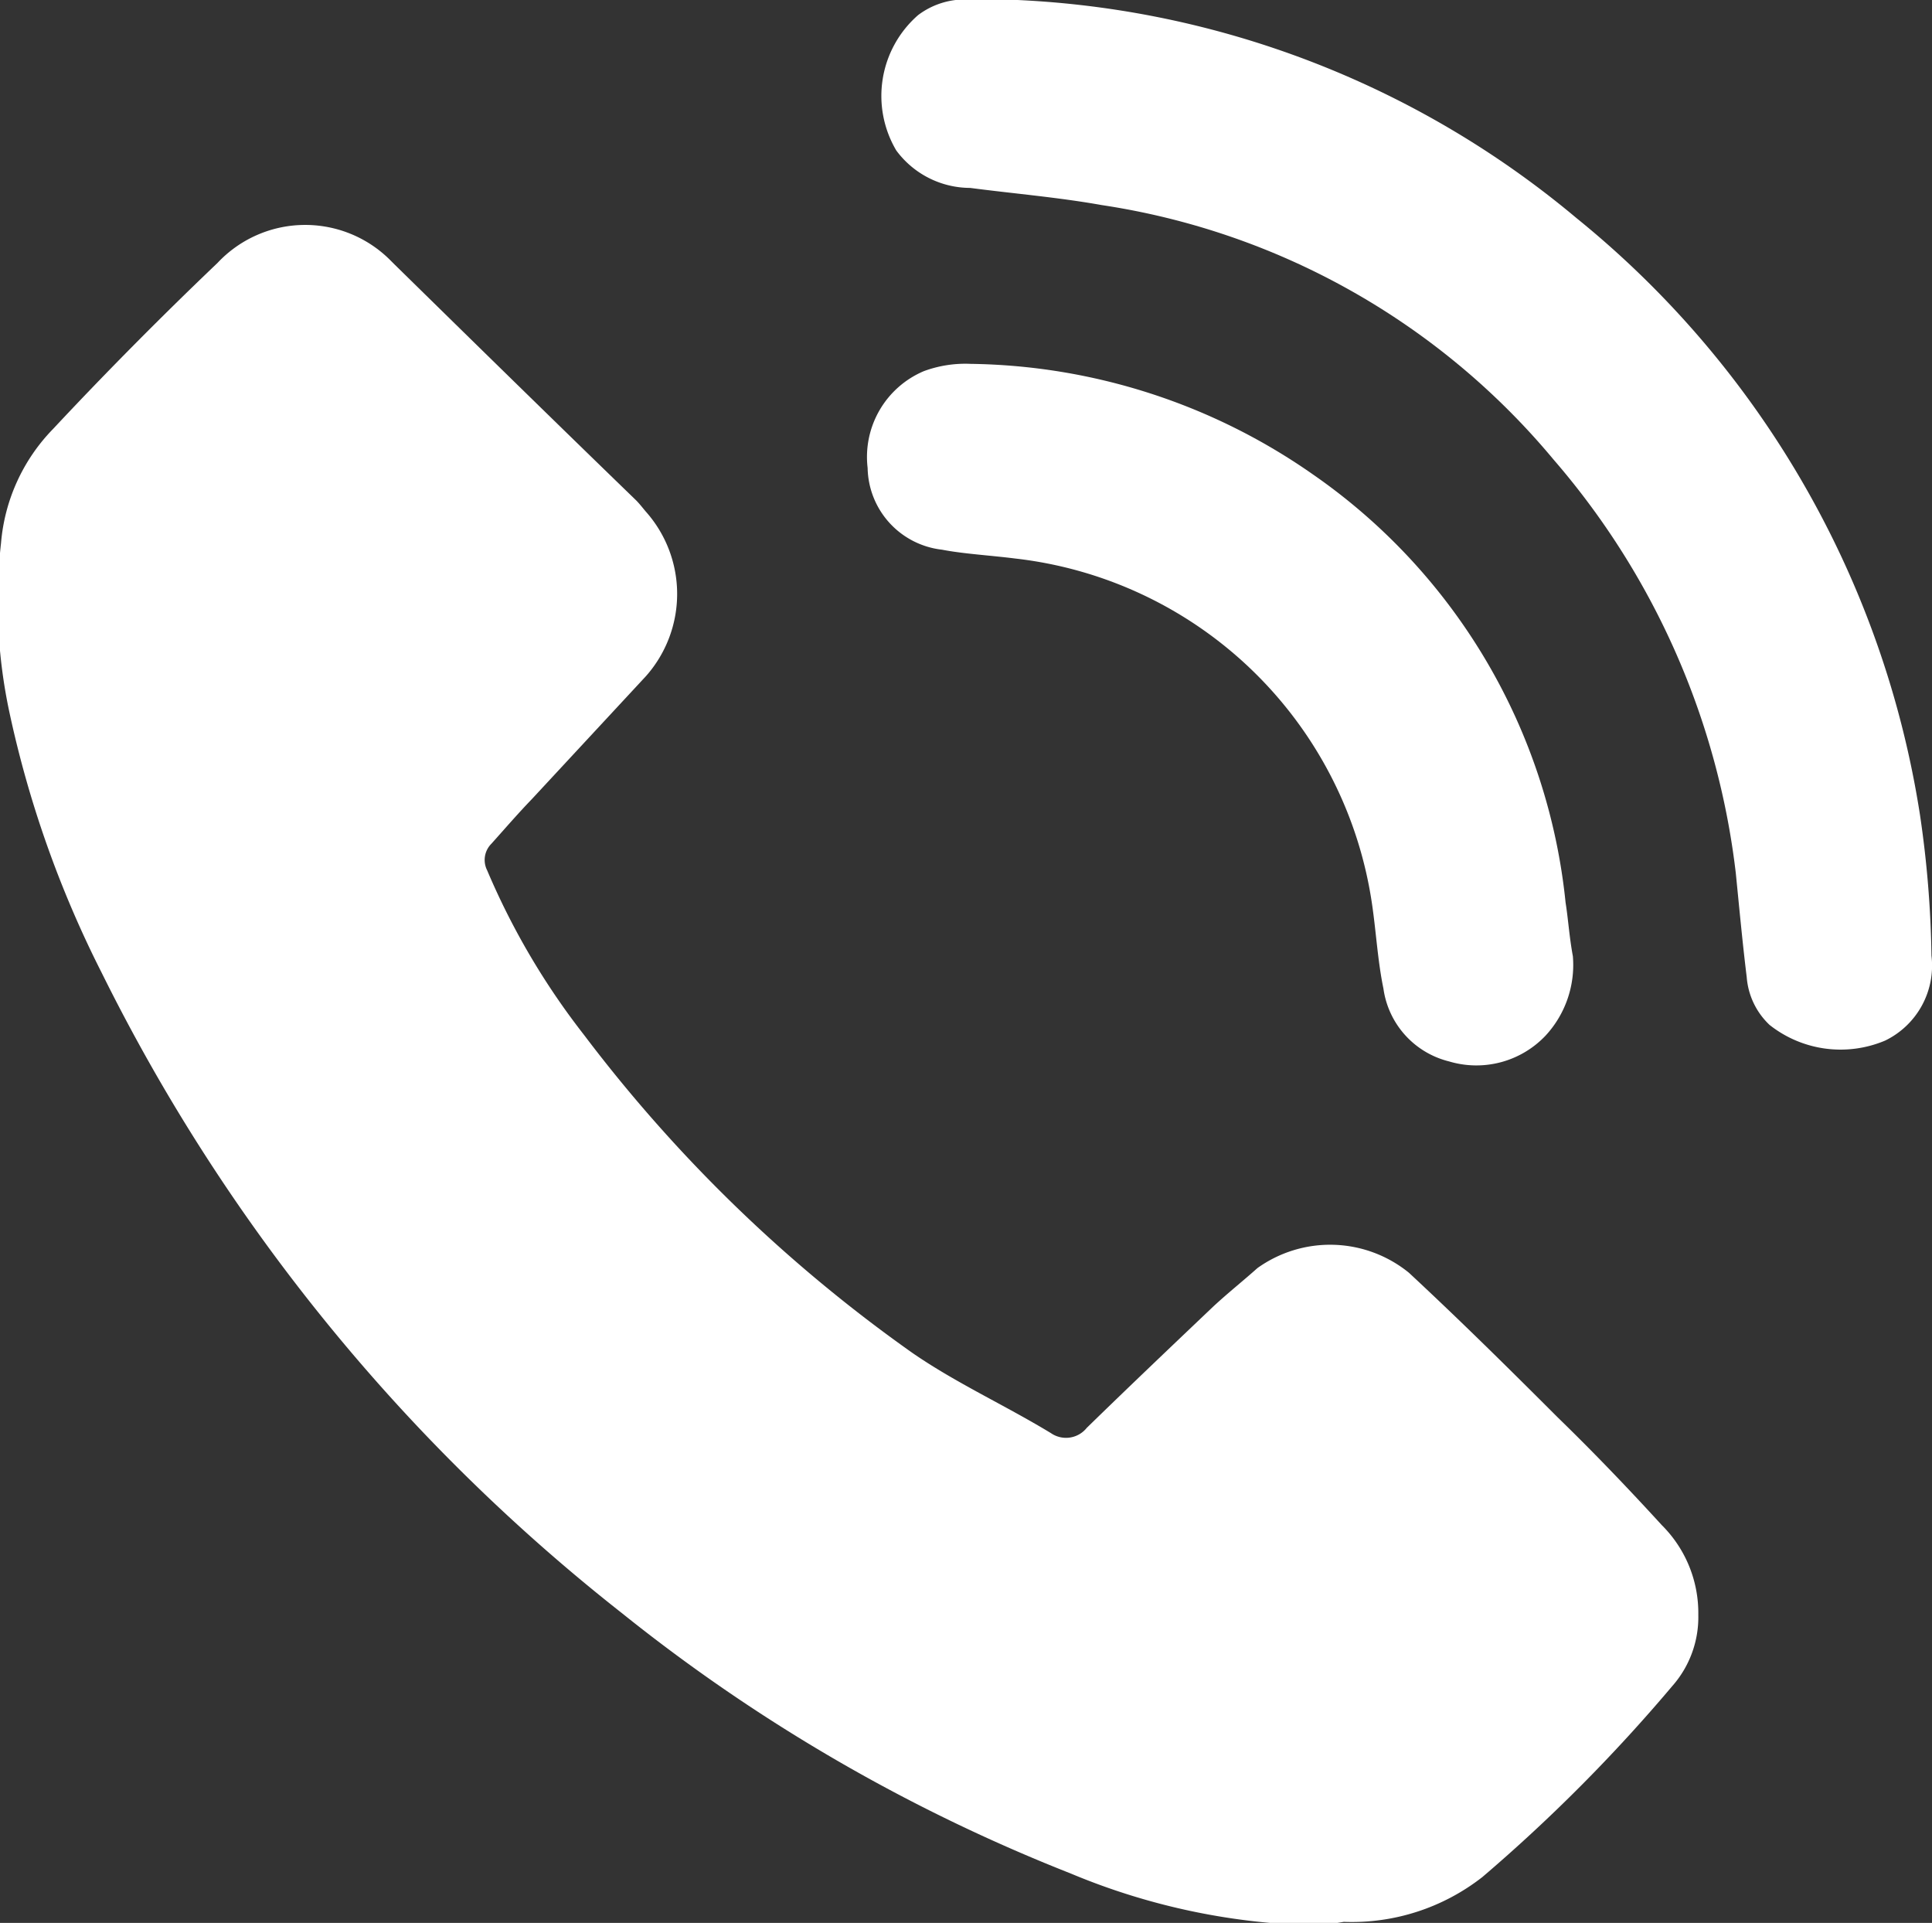
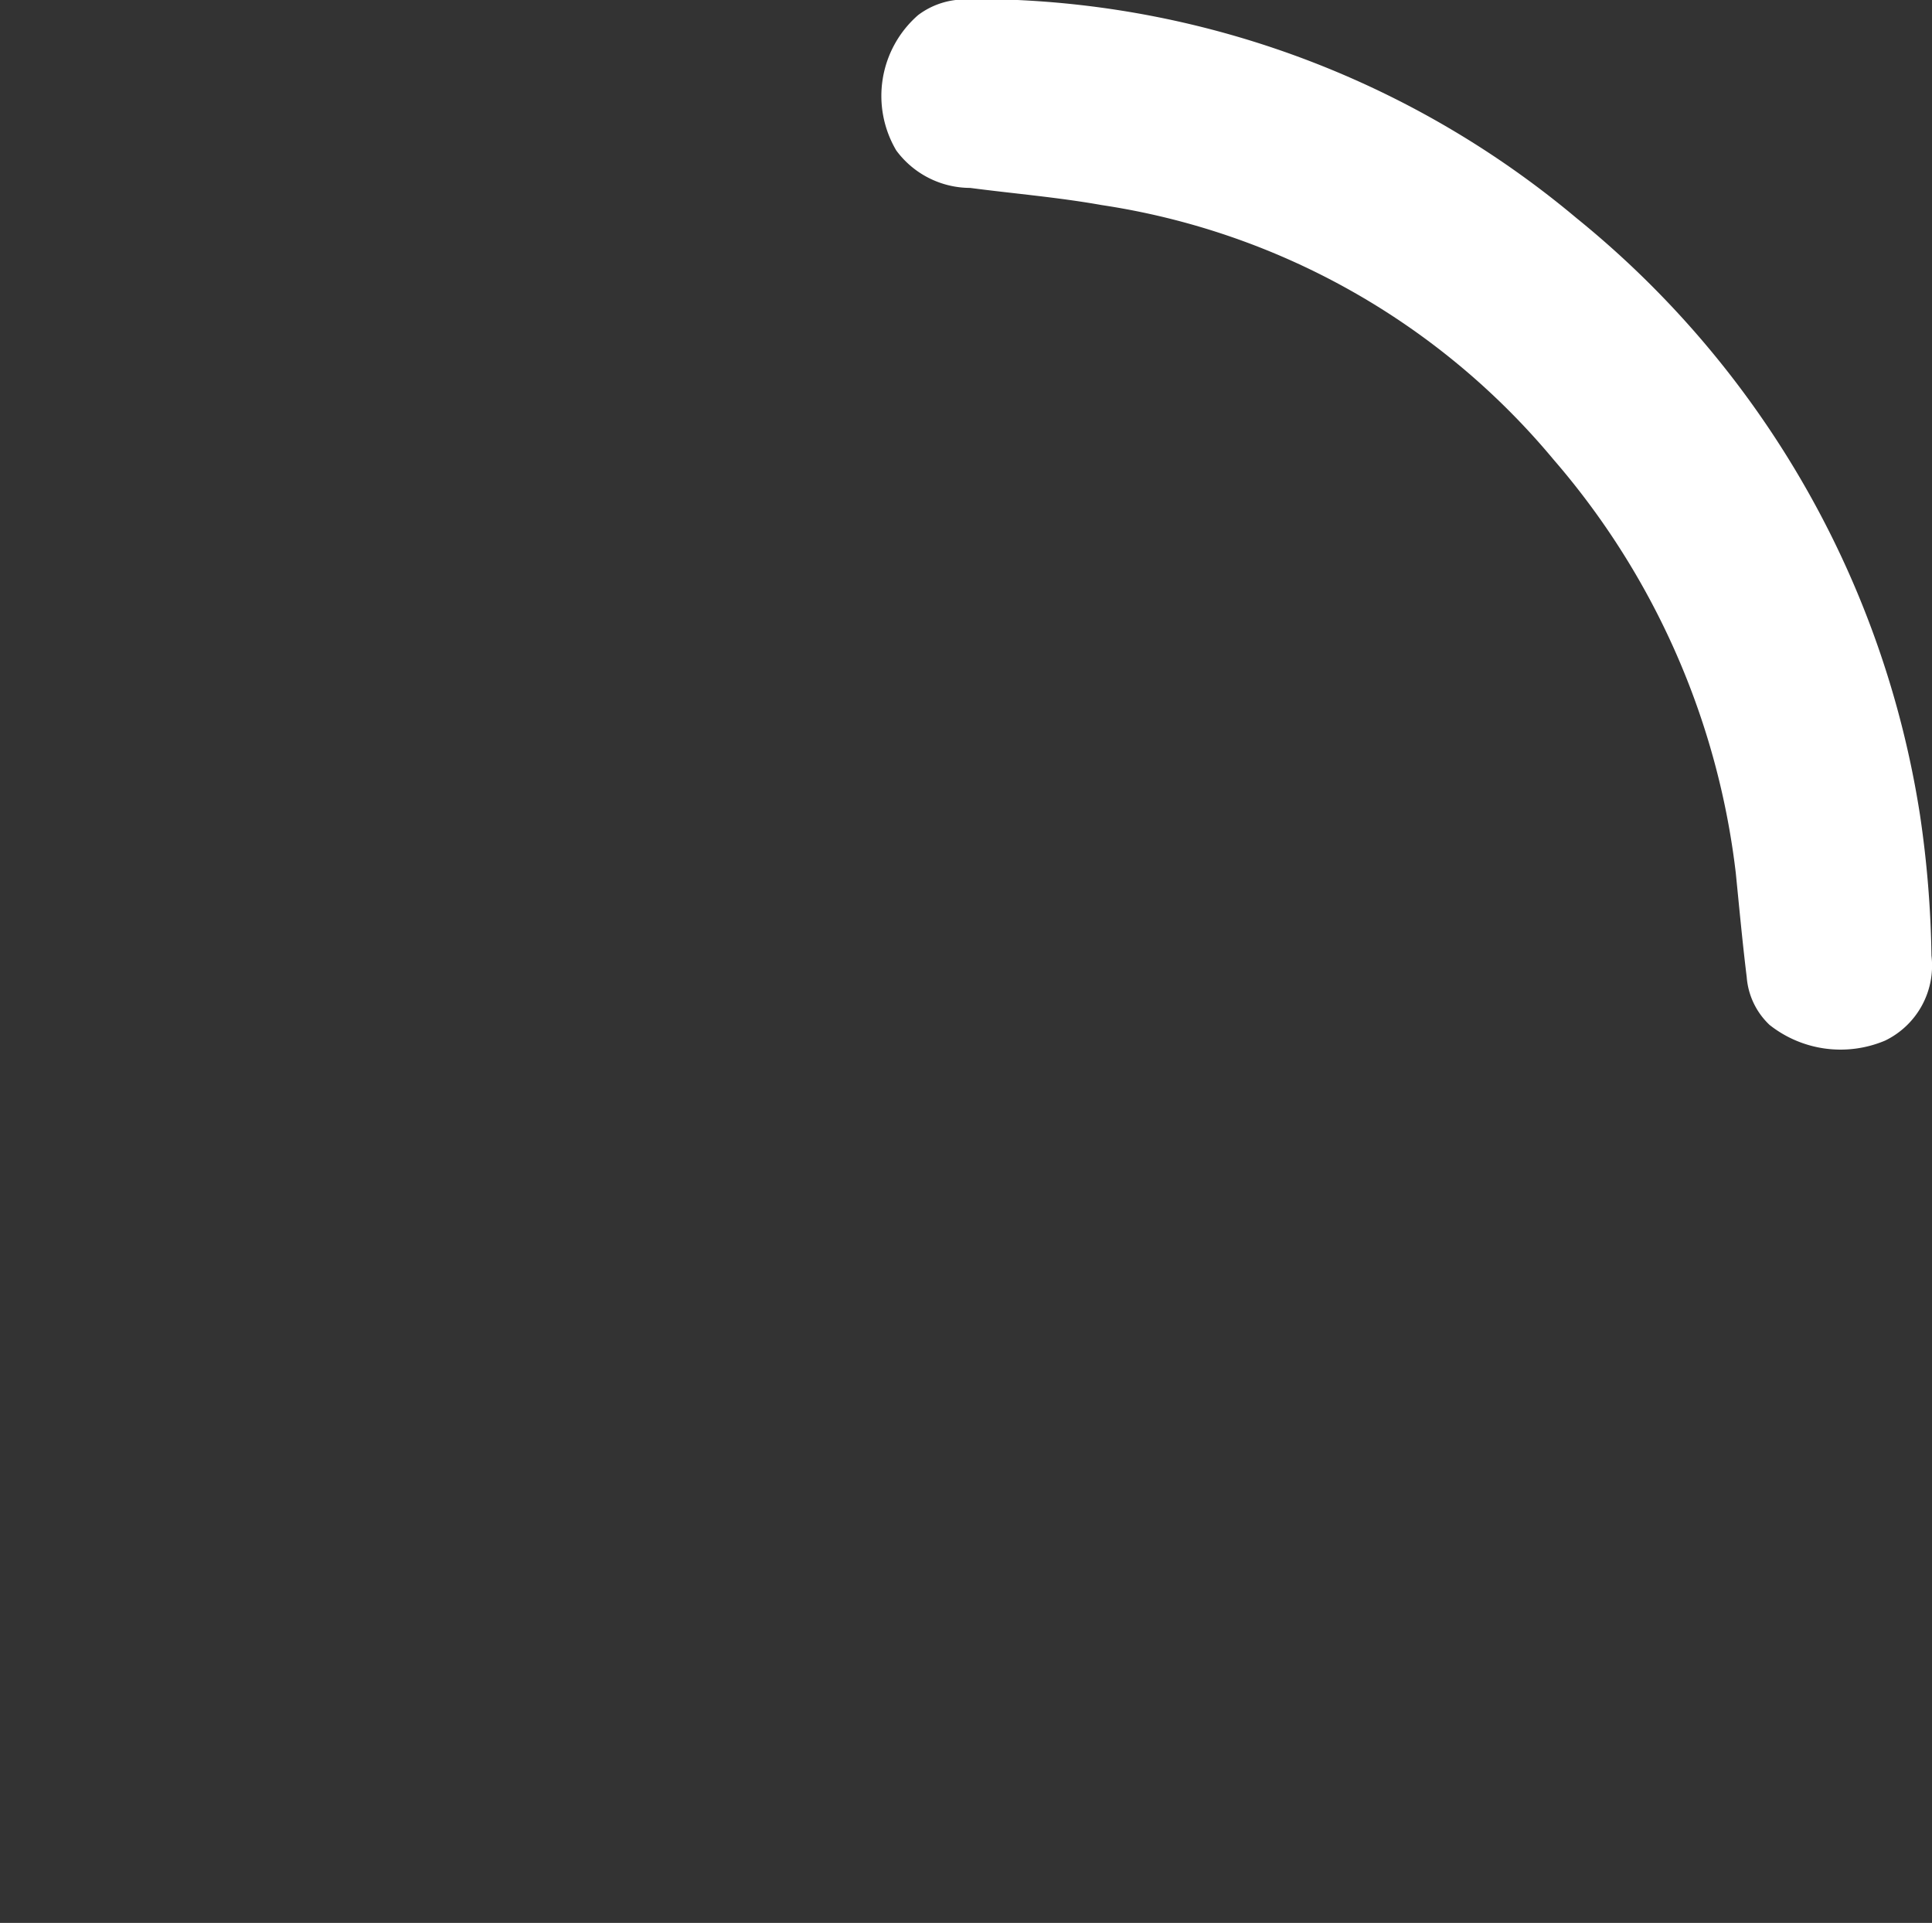
<svg xmlns="http://www.w3.org/2000/svg" id="Layer_1" data-name="Layer 1" viewBox="0 0 37.12 36.94">
  <rect x="0" y="0" width="37.12" height="36.94" fill="#333333" stroke="none" />
  <defs>
    <style>.cls-1{fill:#fff;}</style>
  </defs>
  <title>call_i_w</title>
-   <path class="cls-1" d="M25.43,37a12.86,12.86,0,0,1-4.81-1A33.23,33.23,0,0,1,12,31,35.91,35.91,0,0,1,2,18.69a20.6,20.6,0,0,1-1.77-5,10.15,10.15,0,0,1-.16-3.25,3.56,3.56,0,0,1,1-2.19c1-1.07,2.08-2.16,3.16-3.19A2.31,2.31,0,0,1,7.54,5l.09.09c1.56,1.53,3.06,3,4.64,4.53.07.07.13.15.19.22a2.38,2.38,0,0,1,0,3.16l-2.19,2.36c-.27.28-.52.57-.78.86a.44.44,0,0,0-.08.51,14,14,0,0,0,1.86,3.16A28.54,28.54,0,0,0,17.58,26c.84.58,1.77,1,2.66,1.54a.51.51,0,0,0,.69-.1c.8-.78,1.62-1.56,2.43-2.33.28-.26.57-.49.85-.74a2.4,2.4,0,0,1,2.91.09c1,.93,1.92,1.84,2.86,2.78.69.67,1.36,1.37,2,2.07a2.38,2.38,0,0,1,.7,1.72,2,2,0,0,1-.5,1.37,31.63,31.63,0,0,1-3.65,3.67,4.07,4.07,0,0,1-2.66.86Z" transform="translate(-0.05 -0.01)" />
  <path class="cls-1" d="M19.34,0a18,18,0,0,1,11,4.2,18.37,18.37,0,0,1,6.6,11.47,20.34,20.34,0,0,1,.22,2.7A1.6,1.6,0,0,1,36.27,20a2.2,2.2,0,0,1-2.22-.3,1.41,1.41,0,0,1-.44-.92c-.08-.65-.14-1.3-.21-2a14.77,14.77,0,0,0-3.5-7.94,14,14,0,0,0-8.68-4.89c-.84-.15-1.69-.22-2.53-.33a1.77,1.77,0,0,1-1.42-.72A2.06,2.06,0,0,1,17.69.3,1.49,1.49,0,0,1,18.62,0Z" transform="translate(-0.05 -0.01)" />
-   <path class="cls-1" d="M30.27,18.38a2,2,0,0,1-.52,1.52,1.83,1.83,0,0,1-1.86.5A1.68,1.68,0,0,1,26.63,19c-.11-.53-.14-1.09-.22-1.63a7.82,7.82,0,0,0-6.85-6.63c-.47-.06-1-.09-1.41-.17A1.61,1.61,0,0,1,16.72,9,1.79,1.79,0,0,1,17.8,7.14,2.3,2.3,0,0,1,18.7,7a11.73,11.73,0,0,1,6.57,2.12,11.41,11.41,0,0,1,4.86,8.23C30.18,17.66,30.2,18,30.27,18.38Z" transform="translate(-0.05 -0.01)" />
</svg>